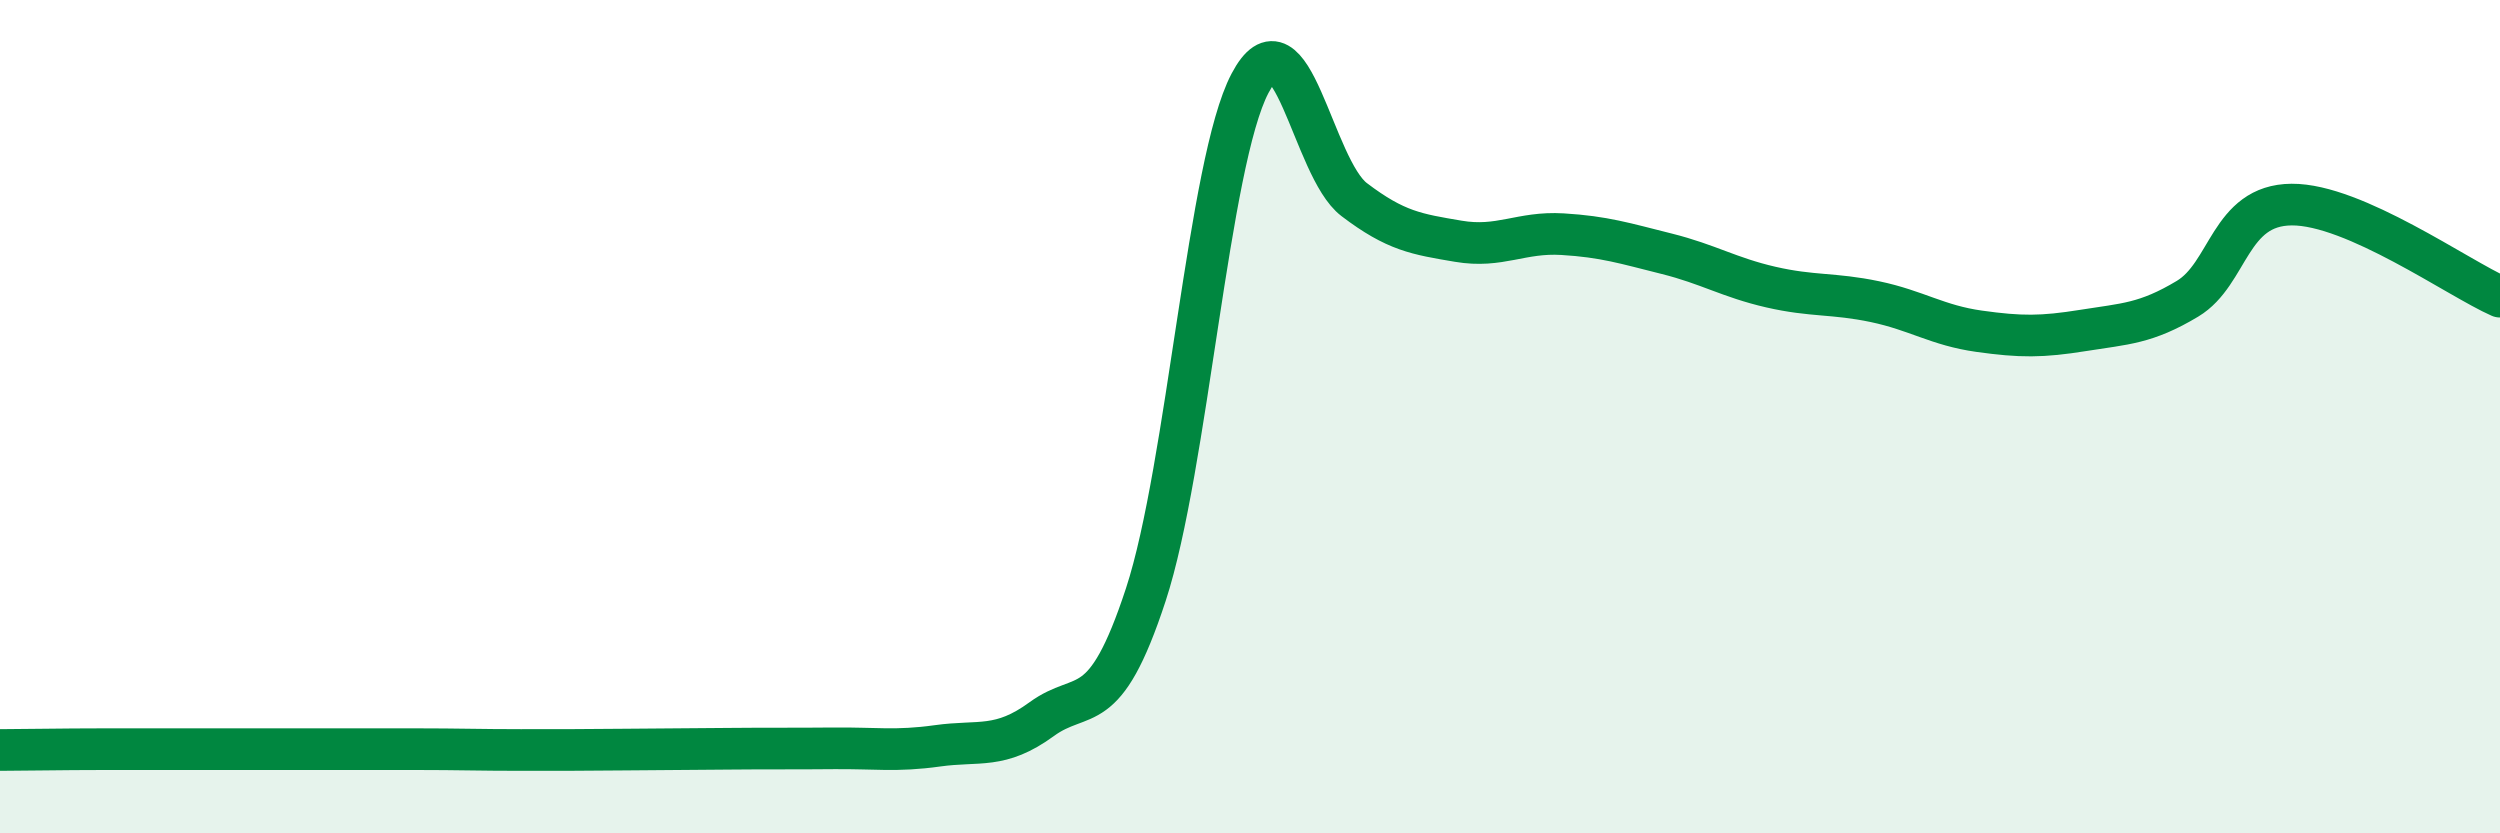
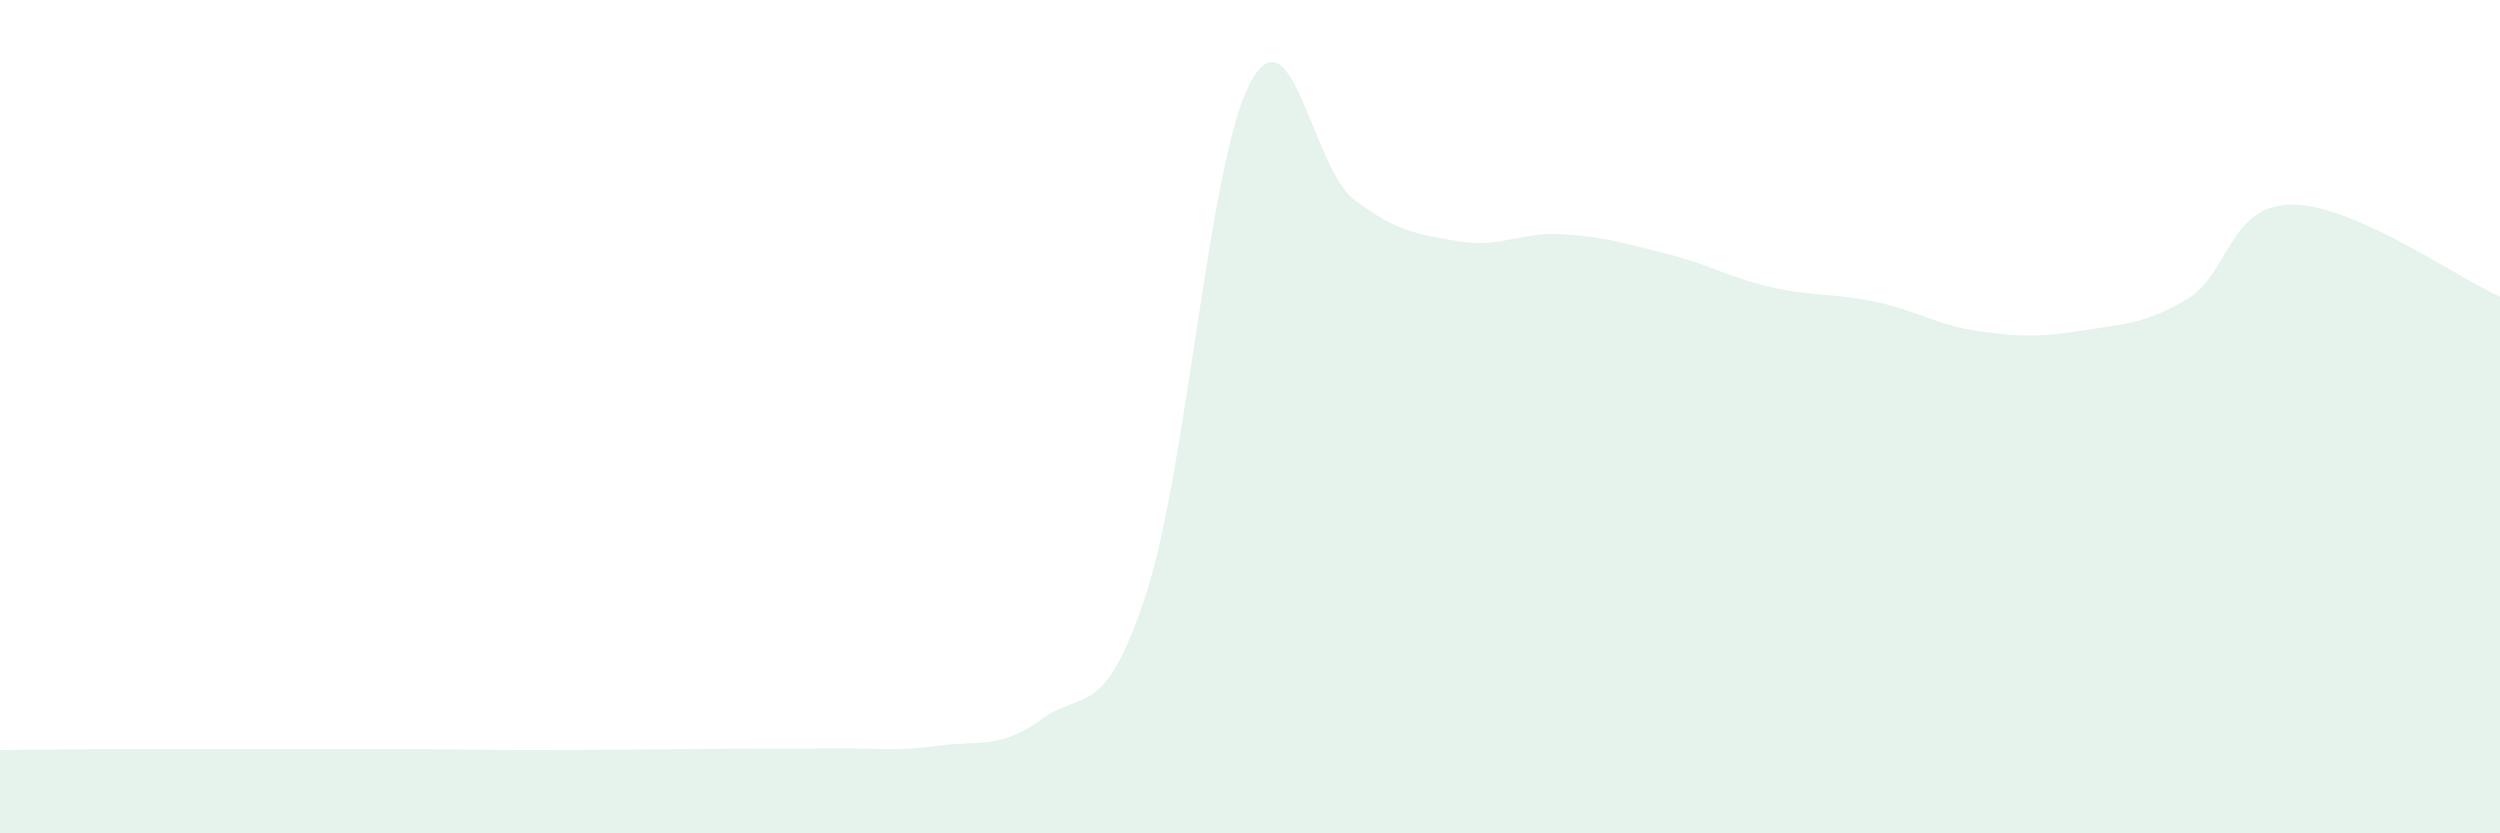
<svg xmlns="http://www.w3.org/2000/svg" width="60" height="20" viewBox="0 0 60 20">
  <path d="M 0,18 C 0.5,18 1.5,17.98 2.5,17.98 C 3.5,17.98 4,17.98 5,17.98 C 6,17.98 6.5,17.98 7.5,17.98 C 8.5,17.98 9,17.98 10,17.98 C 11,17.98 11.5,18 12.5,18 C 13.5,18 14,18 15,17.99 C 16,17.98 16.5,17.98 17.5,17.97 C 18.5,17.96 19,17.97 20,17.96 C 21,17.95 21.5,18.04 22.5,17.9 C 23.5,17.76 24,17.99 25,17.26 C 26,16.53 26.5,17.32 27.5,14.27 C 28.5,11.22 29,3.9 30,2 C 31,0.1 31.5,4.03 32.5,4.79 C 33.5,5.55 34,5.62 35,5.79 C 36,5.96 36.5,5.56 37.5,5.62 C 38.5,5.68 39,5.84 40,6.09 C 41,6.34 41.5,6.66 42.5,6.89 C 43.5,7.12 44,7.03 45,7.24 C 46,7.45 46.5,7.81 47.5,7.95 C 48.5,8.09 49,8.09 50,7.93 C 51,7.77 51.5,7.77 52.5,7.17 C 53.5,6.57 53.5,4.92 55,4.91 C 56.5,4.9 59,6.68 60,7.12L60 20L0 20Z" fill="#008740" opacity="0.1" stroke-linecap="round" stroke-linejoin="round" />
-   <path d="M 0,18 C 0.5,18 1.5,17.98 2.5,17.98 C 3.5,17.98 4,17.98 5,17.98 C 6,17.98 6.5,17.98 7.5,17.98 C 8.5,17.98 9,17.98 10,17.98 C 11,17.98 11.5,18 12.5,18 C 13.5,18 14,18 15,17.99 C 16,17.98 16.5,17.98 17.5,17.97 C 18.5,17.96 19,17.97 20,17.96 C 21,17.95 21.5,18.04 22.5,17.9 C 23.5,17.76 24,17.99 25,17.26 C 26,16.53 26.5,17.32 27.5,14.27 C 28.5,11.22 29,3.9 30,2 C 31,0.1 31.5,4.03 32.5,4.79 C 33.5,5.55 34,5.62 35,5.79 C 36,5.96 36.5,5.56 37.5,5.62 C 38.5,5.68 39,5.84 40,6.09 C 41,6.34 41.5,6.66 42.5,6.89 C 43.5,7.12 44,7.03 45,7.24 C 46,7.45 46.5,7.81 47.5,7.95 C 48.5,8.09 49,8.09 50,7.93 C 51,7.77 51.5,7.77 52.5,7.17 C 53.5,6.57 53.5,4.92 55,4.91 C 56.5,4.9 59,6.68 60,7.12" stroke="#008740" stroke-width="1" fill="none" stroke-linecap="round" stroke-linejoin="round" />
</svg>